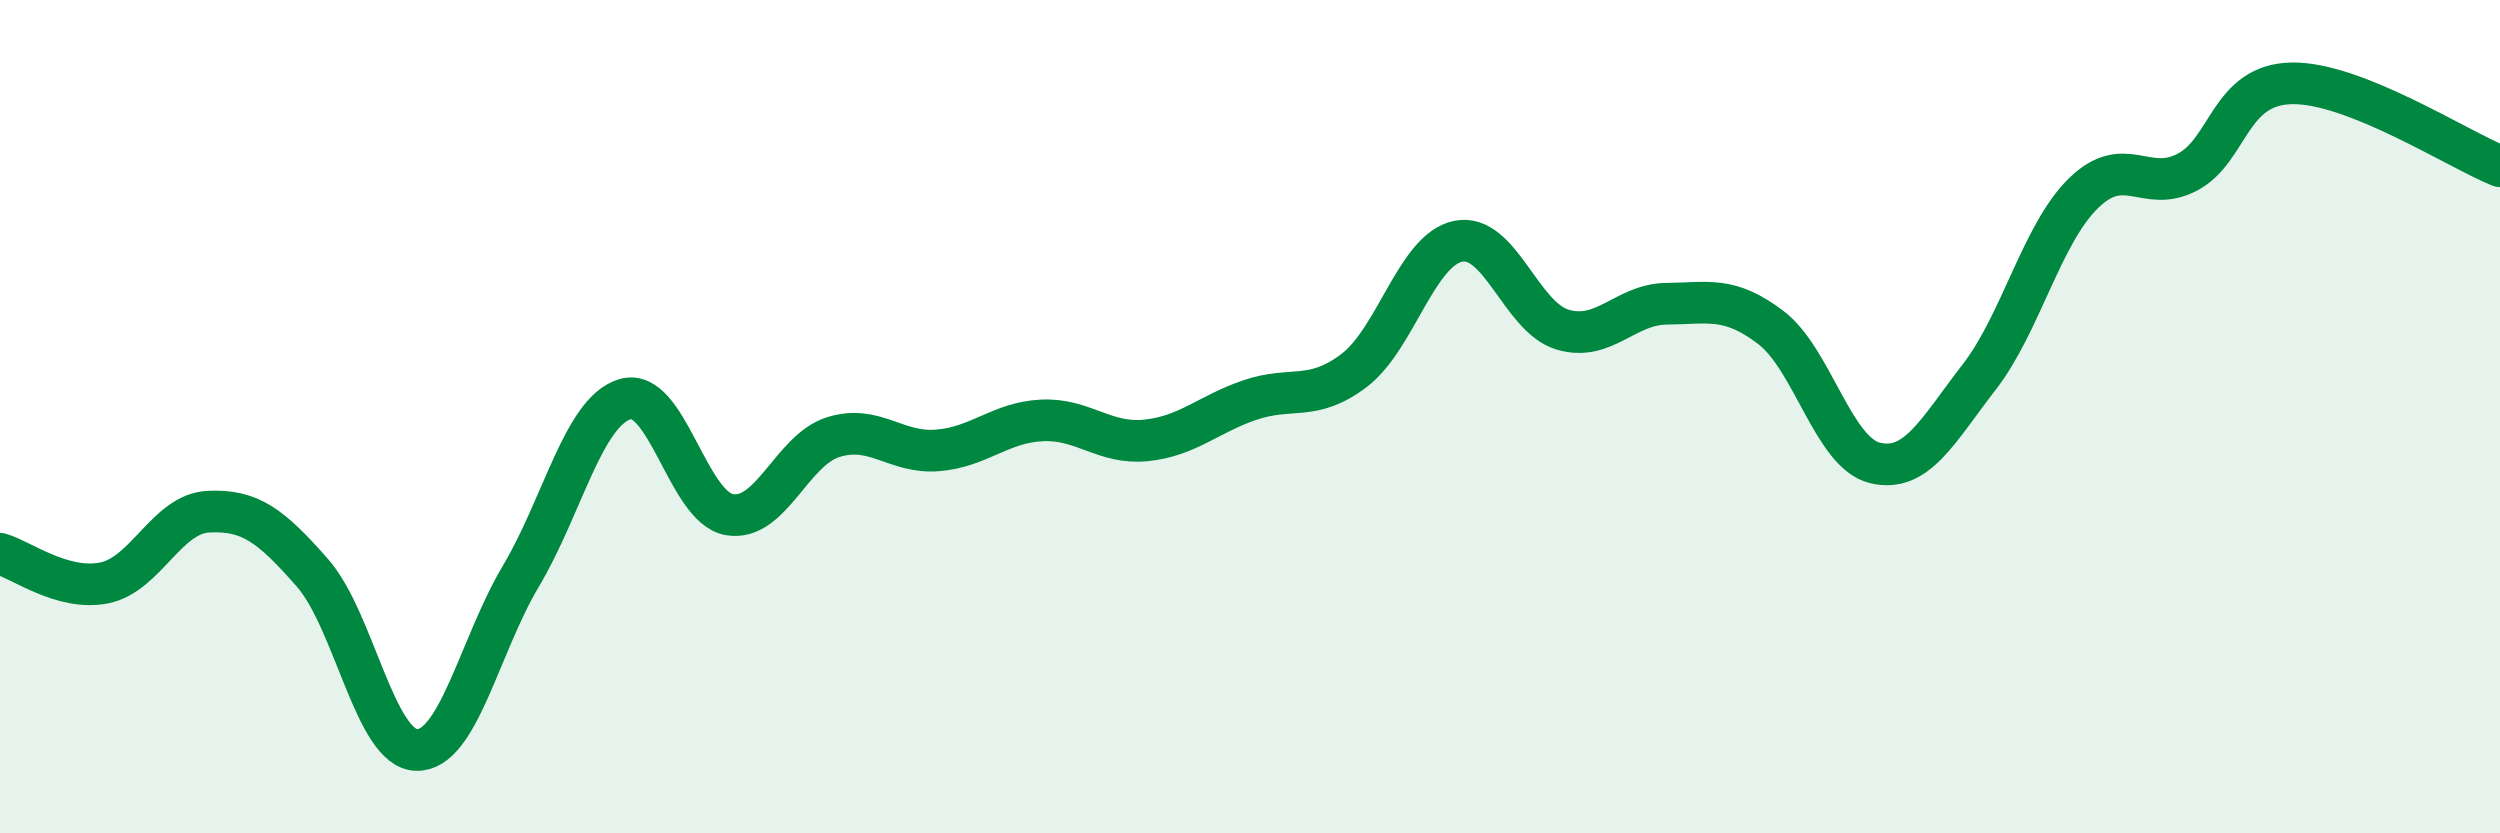
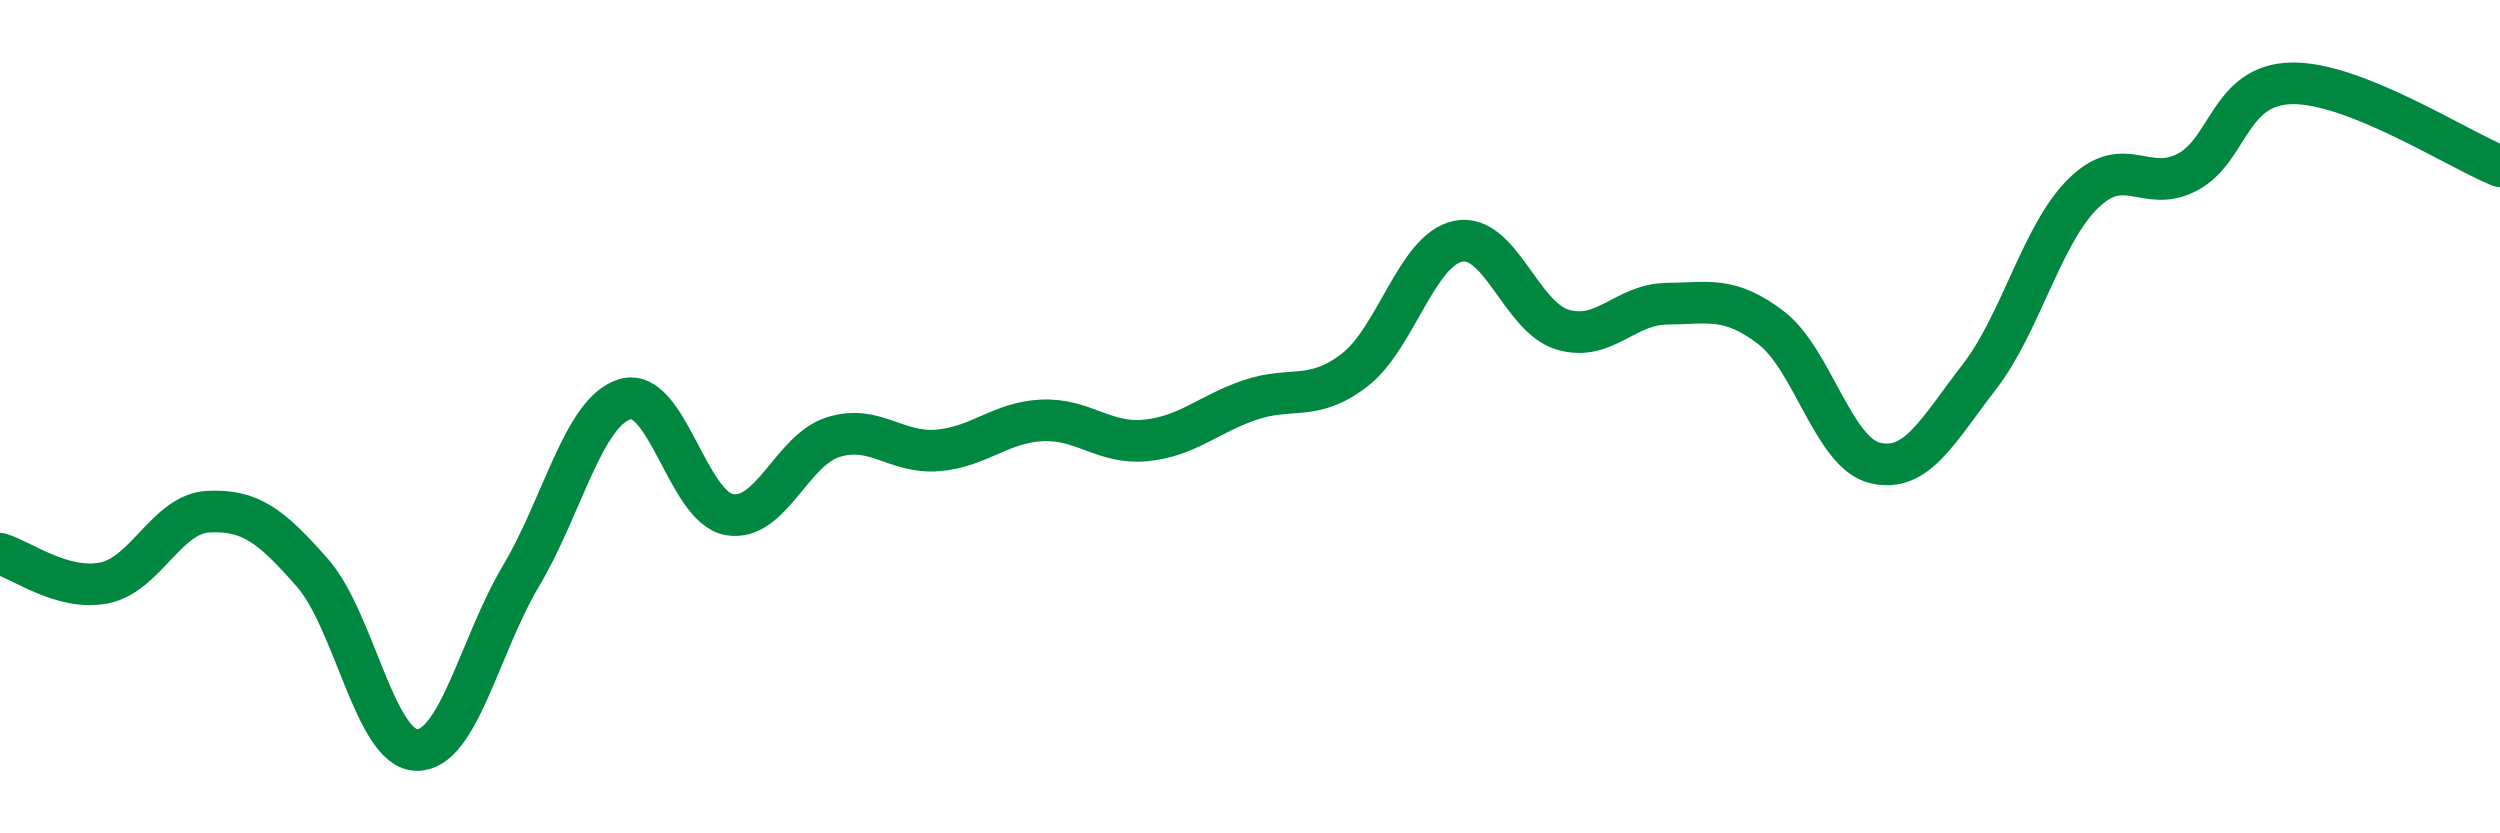
<svg xmlns="http://www.w3.org/2000/svg" width="60" height="20" viewBox="0 0 60 20">
-   <path d="M 0,13.29 C 0.5,13.43 1.5,14.19 2.5,13.99 C 3.5,13.79 4,12.33 5,12.28 C 6,12.23 6.5,12.61 7.5,13.75 C 8.5,14.89 9,17.98 10,18 C 11,18.02 11.5,15.51 12.5,13.83 C 13.5,12.15 14,9.88 15,9.58 C 16,9.28 16.5,12.17 17.5,12.35 C 18.5,12.53 19,10.8 20,10.49 C 21,10.18 21.5,10.89 22.5,10.81 C 23.5,10.73 24,10.14 25,10.09 C 26,10.04 26.5,10.67 27.5,10.57 C 28.5,10.47 29,9.94 30,9.6 C 31,9.26 31.5,9.65 32.5,8.89 C 33.5,8.13 34,5.99 35,5.79 C 36,5.59 36.5,7.61 37.5,7.91 C 38.5,8.21 39,7.3 40,7.29 C 41,7.28 41.5,7.1 42.5,7.86 C 43.5,8.62 44,10.87 45,11.11 C 46,11.35 46.5,10.34 47.5,9.05 C 48.5,7.76 49,5.62 50,4.64 C 51,3.66 51.5,4.66 52.5,4.13 C 53.5,3.6 53.5,2.03 55,2 C 56.5,1.97 59,3.59 60,3.99L60 20L0 20Z" fill="#008740" opacity="0.1" stroke-linecap="round" stroke-linejoin="round" />
  <path d="M 0,13.29 C 0.5,13.43 1.5,14.19 2.5,13.99 C 3.5,13.79 4,12.33 5,12.28 C 6,12.23 6.5,12.61 7.5,13.75 C 8.5,14.89 9,17.98 10,18 C 11,18.02 11.5,15.51 12.5,13.83 C 13.5,12.15 14,9.88 15,9.58 C 16,9.28 16.5,12.17 17.5,12.35 C 18.5,12.53 19,10.8 20,10.49 C 21,10.18 21.5,10.89 22.5,10.81 C 23.5,10.73 24,10.14 25,10.09 C 26,10.04 26.5,10.67 27.5,10.57 C 28.5,10.47 29,9.94 30,9.6 C 31,9.26 31.5,9.65 32.5,8.89 C 33.5,8.13 34,5.99 35,5.79 C 36,5.59 36.5,7.61 37.5,7.91 C 38.5,8.21 39,7.3 40,7.29 C 41,7.28 41.5,7.1 42.5,7.86 C 43.5,8.62 44,10.87 45,11.11 C 46,11.35 46.5,10.34 47.5,9.05 C 48.5,7.76 49,5.62 50,4.64 C 51,3.66 51.5,4.66 52.5,4.13 C 53.5,3.6 53.5,2.03 55,2 C 56.5,1.97 59,3.59 60,3.99" stroke="#008740" stroke-width="1" fill="none" stroke-linecap="round" stroke-linejoin="round" />
</svg>